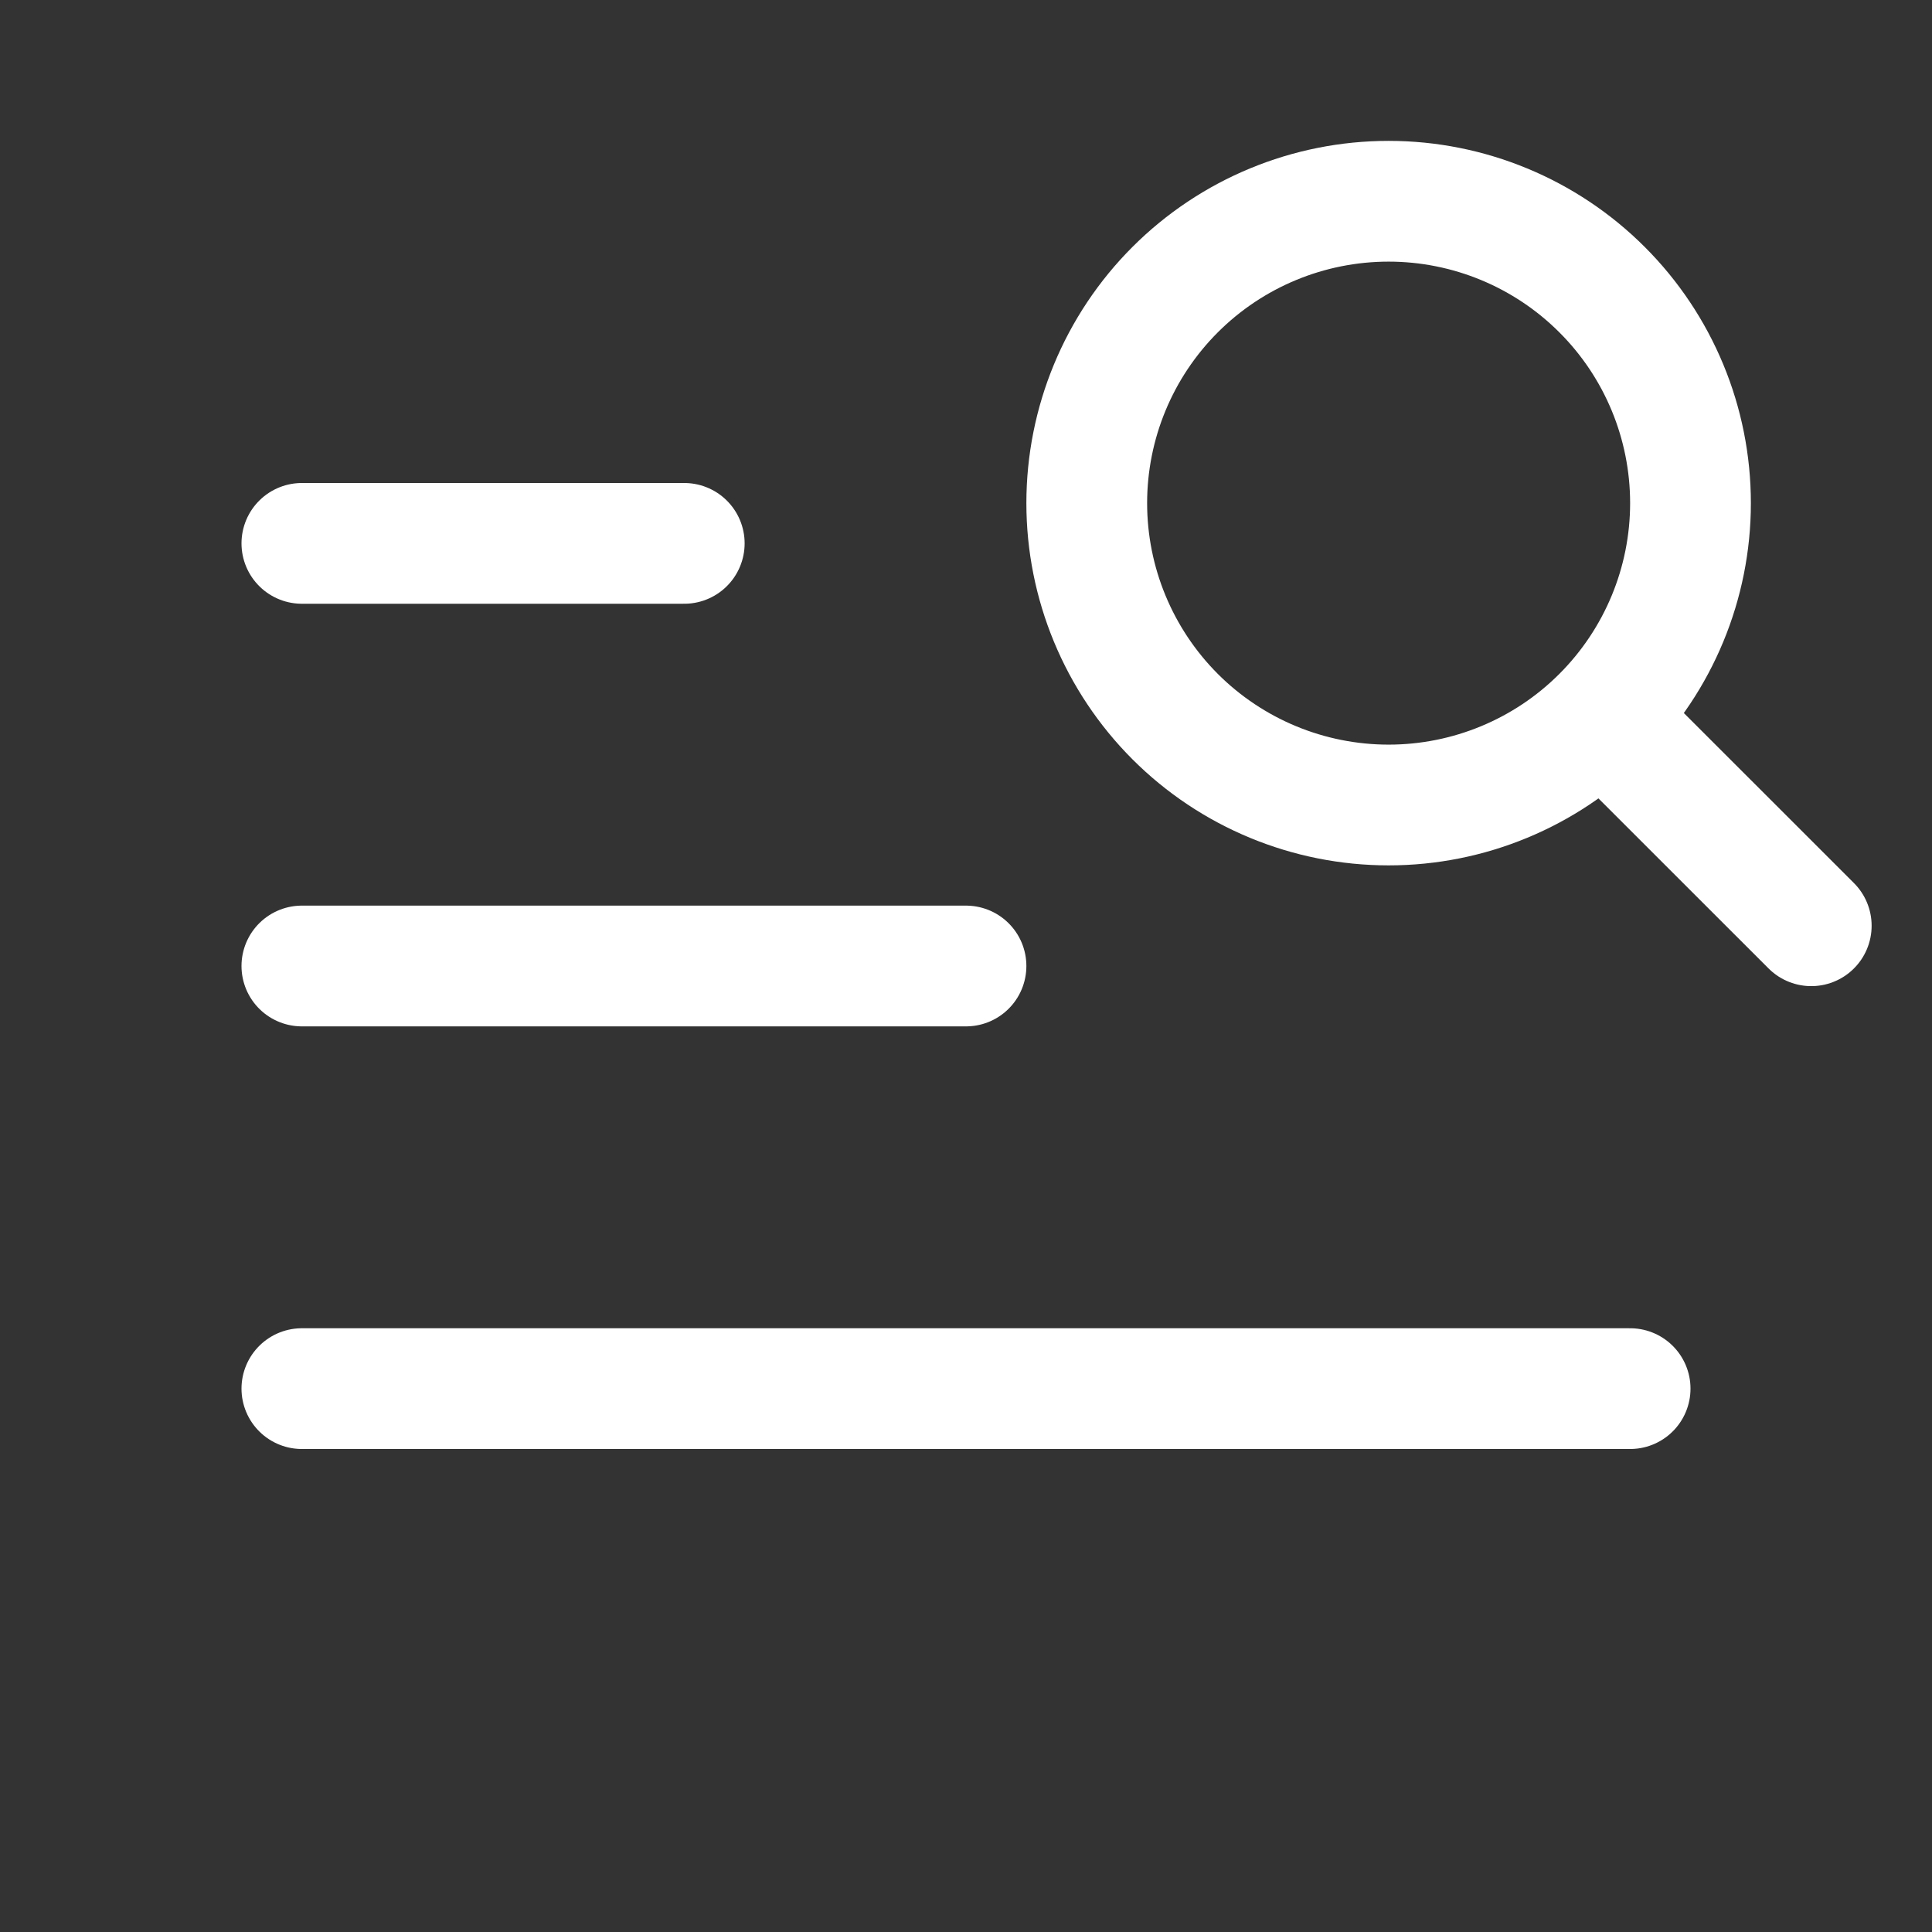
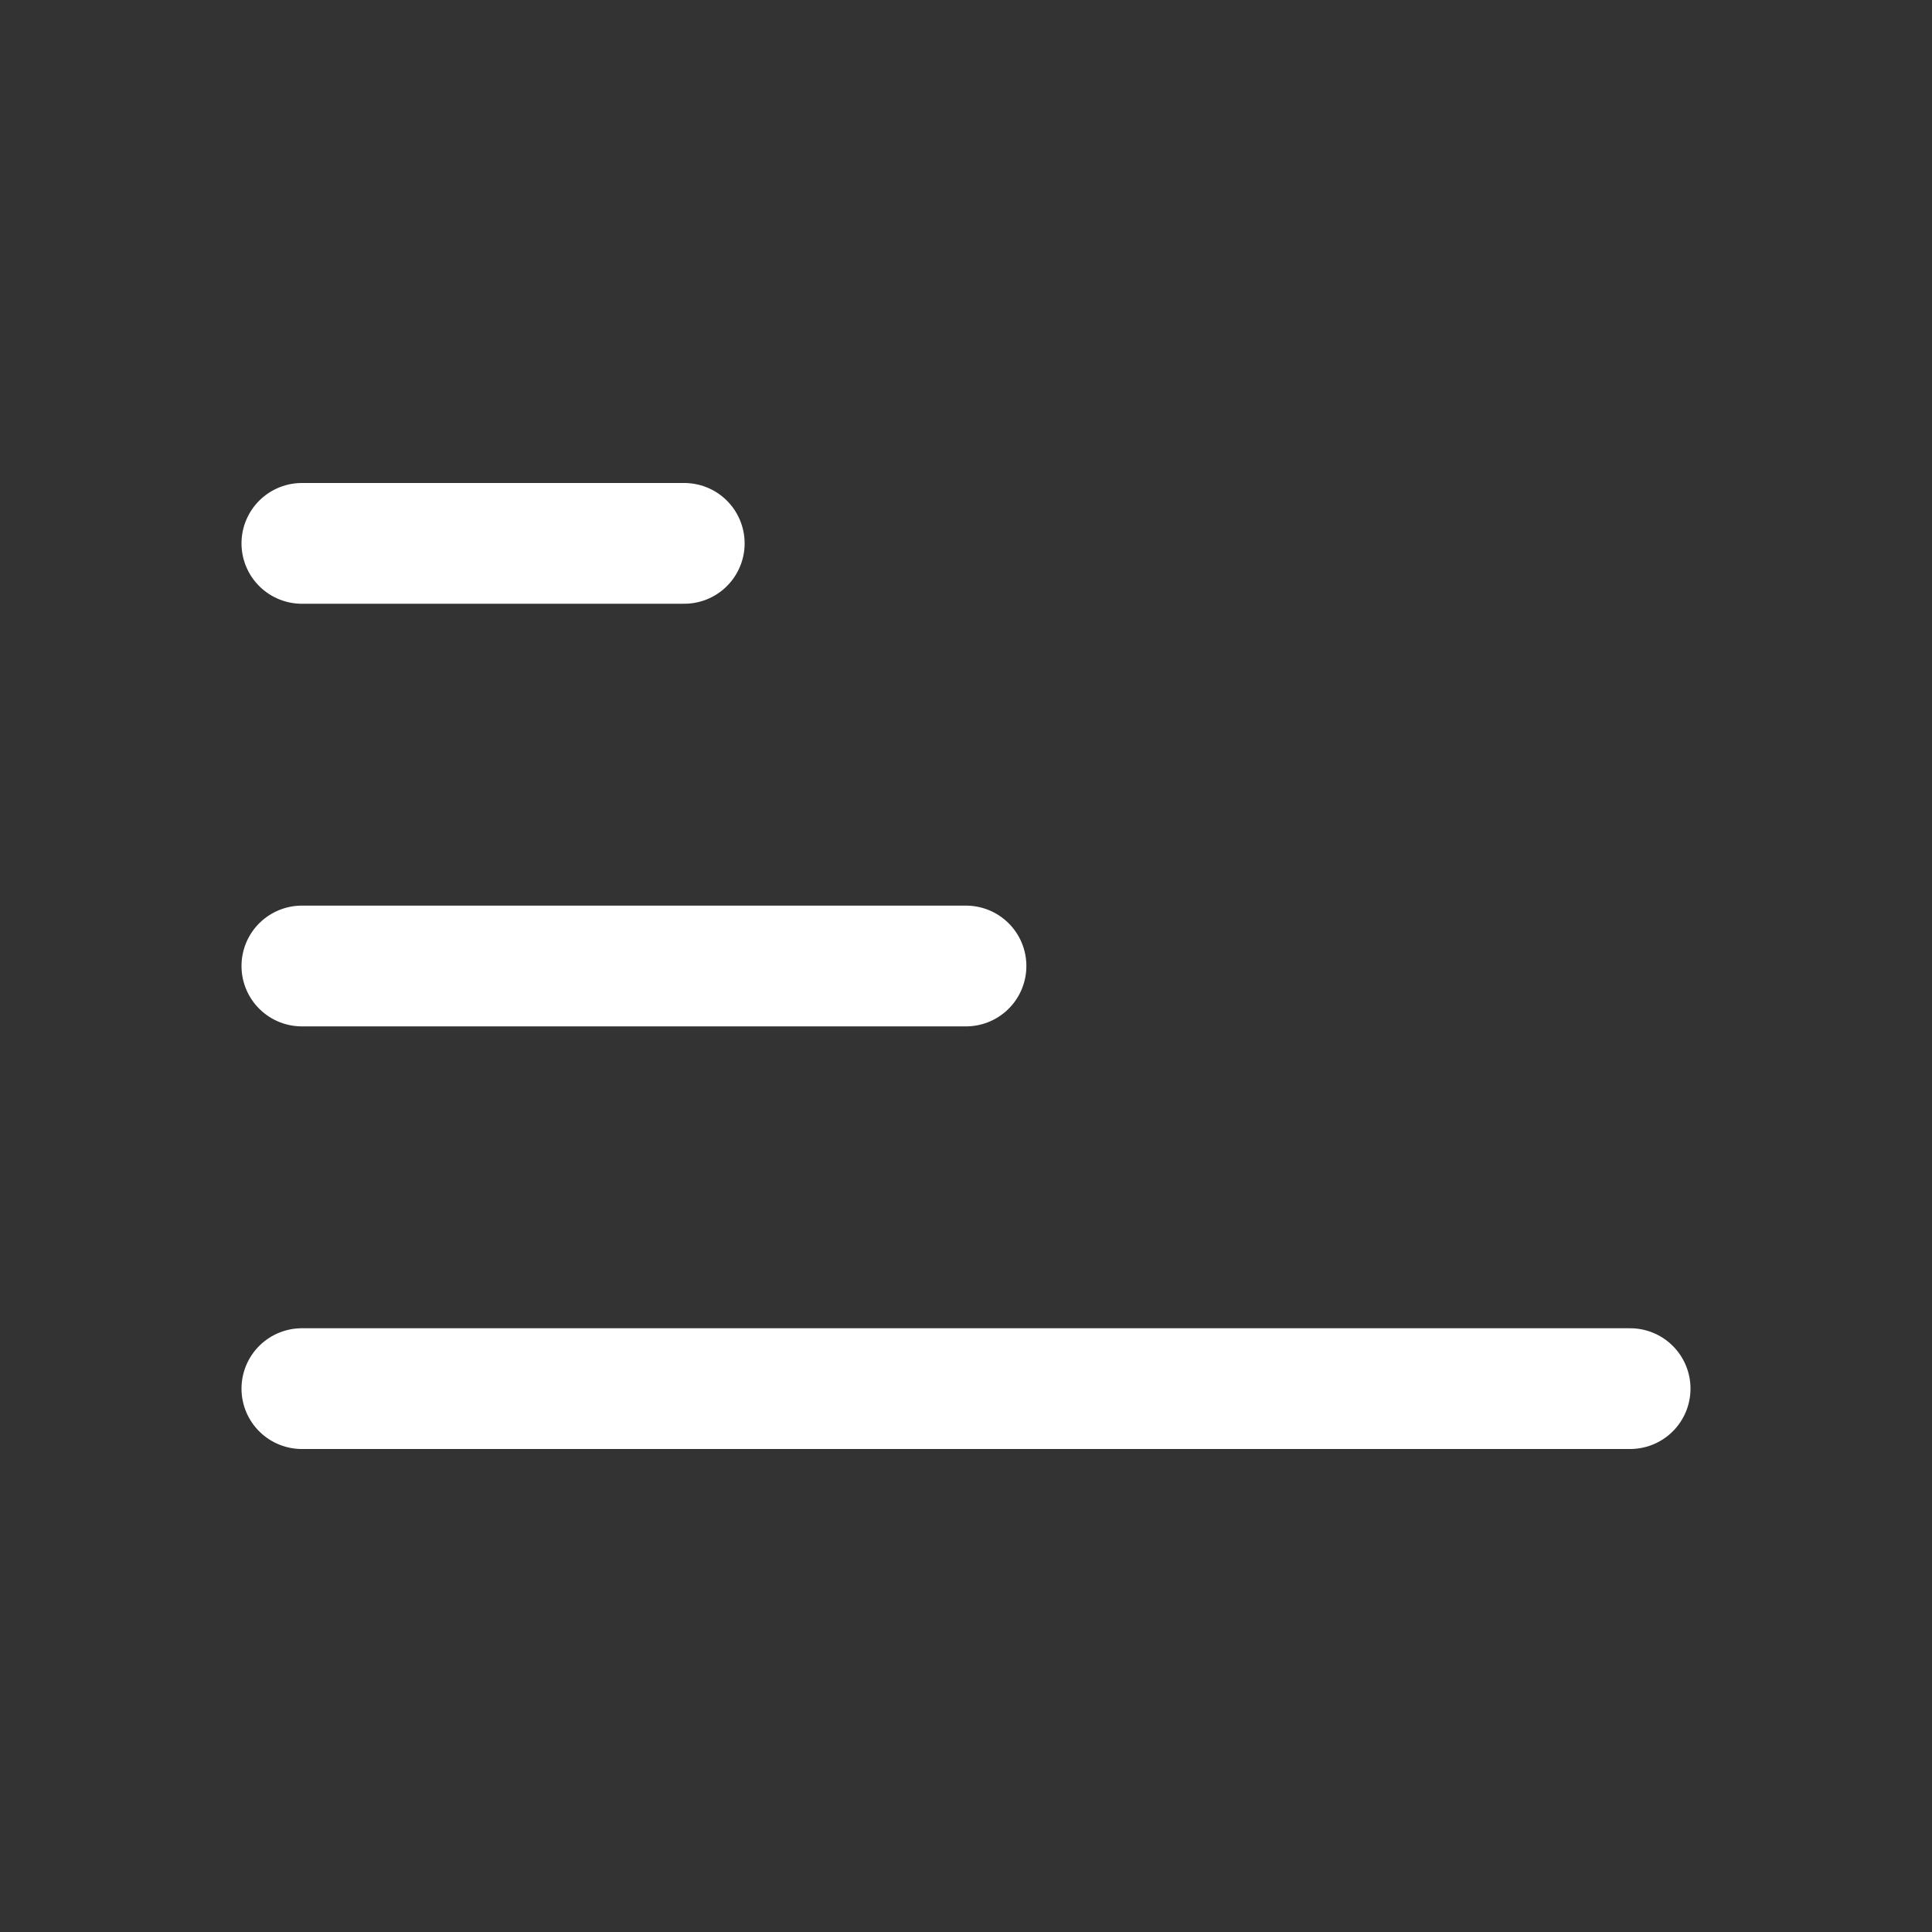
<svg xmlns="http://www.w3.org/2000/svg" width="24" height="24" viewBox="0 0 24 24" fill="none">
  <rect x="0" y="0" width="24" height="24" fill="#333333" stroke="none" />
  <path d="M3.75 6.75L8.5 6.75M3.75 12H12M3.75 17.25H20.25" stroke="#fff" stroke-width="1.5" stroke-linecap="round" stroke-linejoin="round" />
  <g clip-path="url(#clip0_31_115)">
-     <path d="M22.5 11.5L19.901 8.902M19.901 8.902C20.605 8.198 21 7.244 21 6.25C21 5.255 20.605 4.301 19.901 3.598C19.198 2.895 18.244 2.5 17.25 2.5C16.255 2.5 15.301 2.895 14.598 3.598C13.895 4.301 13.5 5.255 13.5 6.25C13.5 7.244 13.895 8.198 14.598 8.902C15.301 9.605 16.255 10 17.25 10C18.244 10 19.198 9.605 19.901 8.902V8.902Z" stroke="#fff" stroke-width="1.5" stroke-linecap="round" stroke-linejoin="round" />
-   </g>
+     </g>
  <defs>
    <clipPath id="clip0_31_115">
-       <rect width="12" height="12" fill="white" transform="translate(12 1)" />
-     </clipPath>
+       </clipPath>
  </defs>
</svg>